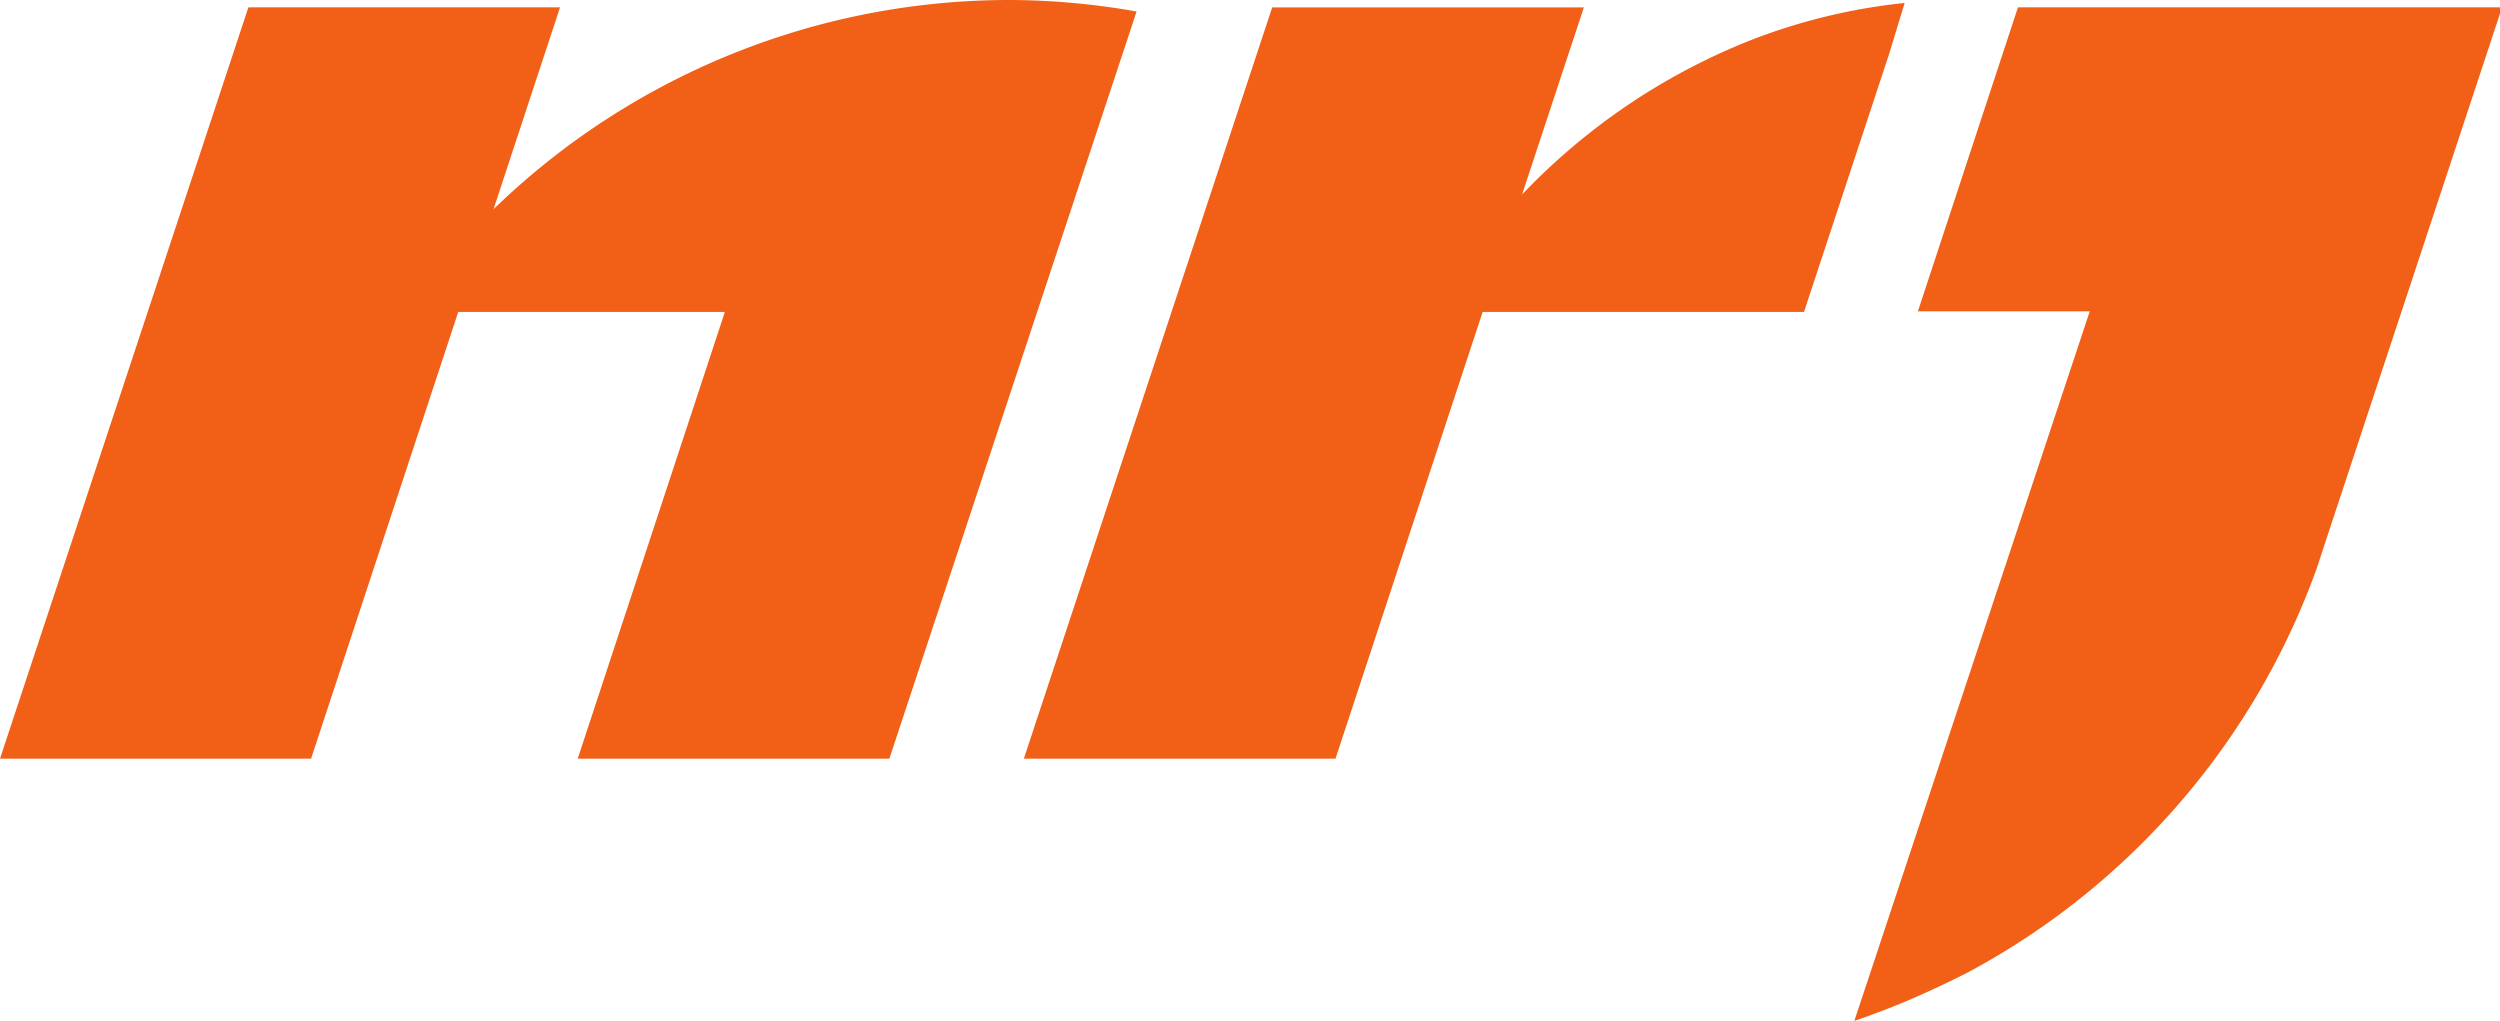
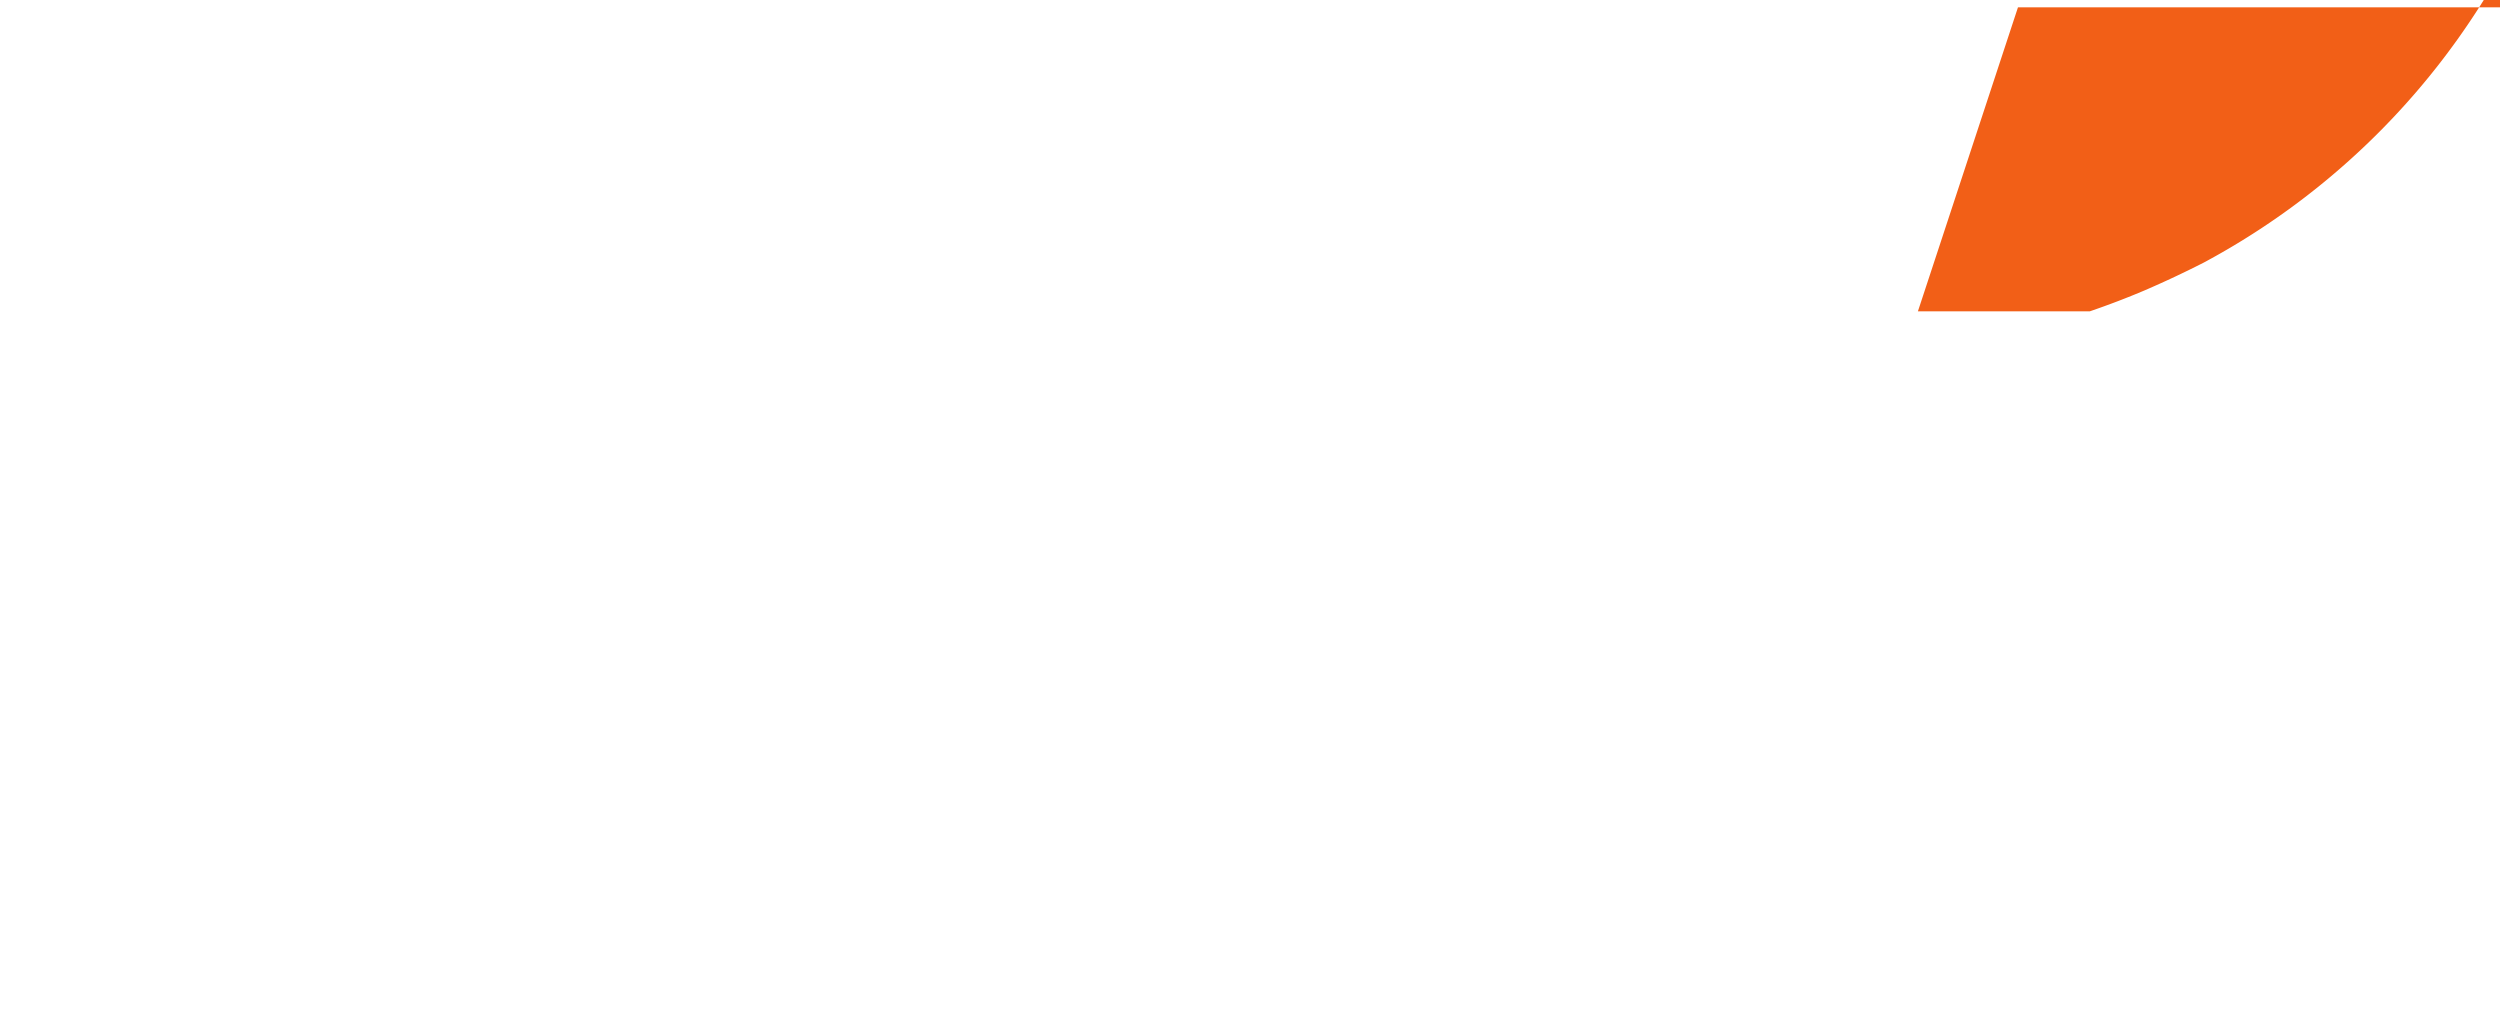
<svg xmlns="http://www.w3.org/2000/svg" width="70" height="28.577" fill="none">
  <g clip-path="url(#a)" transform="translate(-.952 -7.144)" fill="#f25f17">
-     <path d="M29.2 7.144a20.749 20.749 0 0 0-14.43 5.859l1.863-5.653H7.907L.952 28.387h8.71l4.12-12.508h7.466l-4.12 12.508h8.726l6.922-20.921a20.658 20.658 0 0 0-3.577-.322Z" />
-     <path d="m57.455 7.35-2.802 8.512h4.812L52.873 35.73c.528-.181 1.047-.379 1.55-.593a28.598 28.598 0 0 0 1.647-.775 20.831 20.831 0 0 0 9.757-11.322l.305-.93L71.01 7.35z" />
-     <path d="M54.282 7.227c-1.426.147-2.828.48-4.17.988a17.94 17.94 0 0 0-6.542 4.376l1.73-5.24h-8.726L29.62 28.386h8.726l4.12-12.508h8.998l2.39-7.243z" />
+     <path d="m57.455 7.35-2.802 8.512h4.812c.528-.181 1.047-.379 1.55-.593a28.598 28.598 0 0 0 1.647-.775 20.831 20.831 0 0 0 9.757-11.322l.305-.93L71.01 7.35z" />
  </g>
  <defs>
    <clipPath id="a">
      <rect width="70" height="35.721" fill="#f25f17" transform="translate(.952)" />
    </clipPath>
  </defs>
</svg>